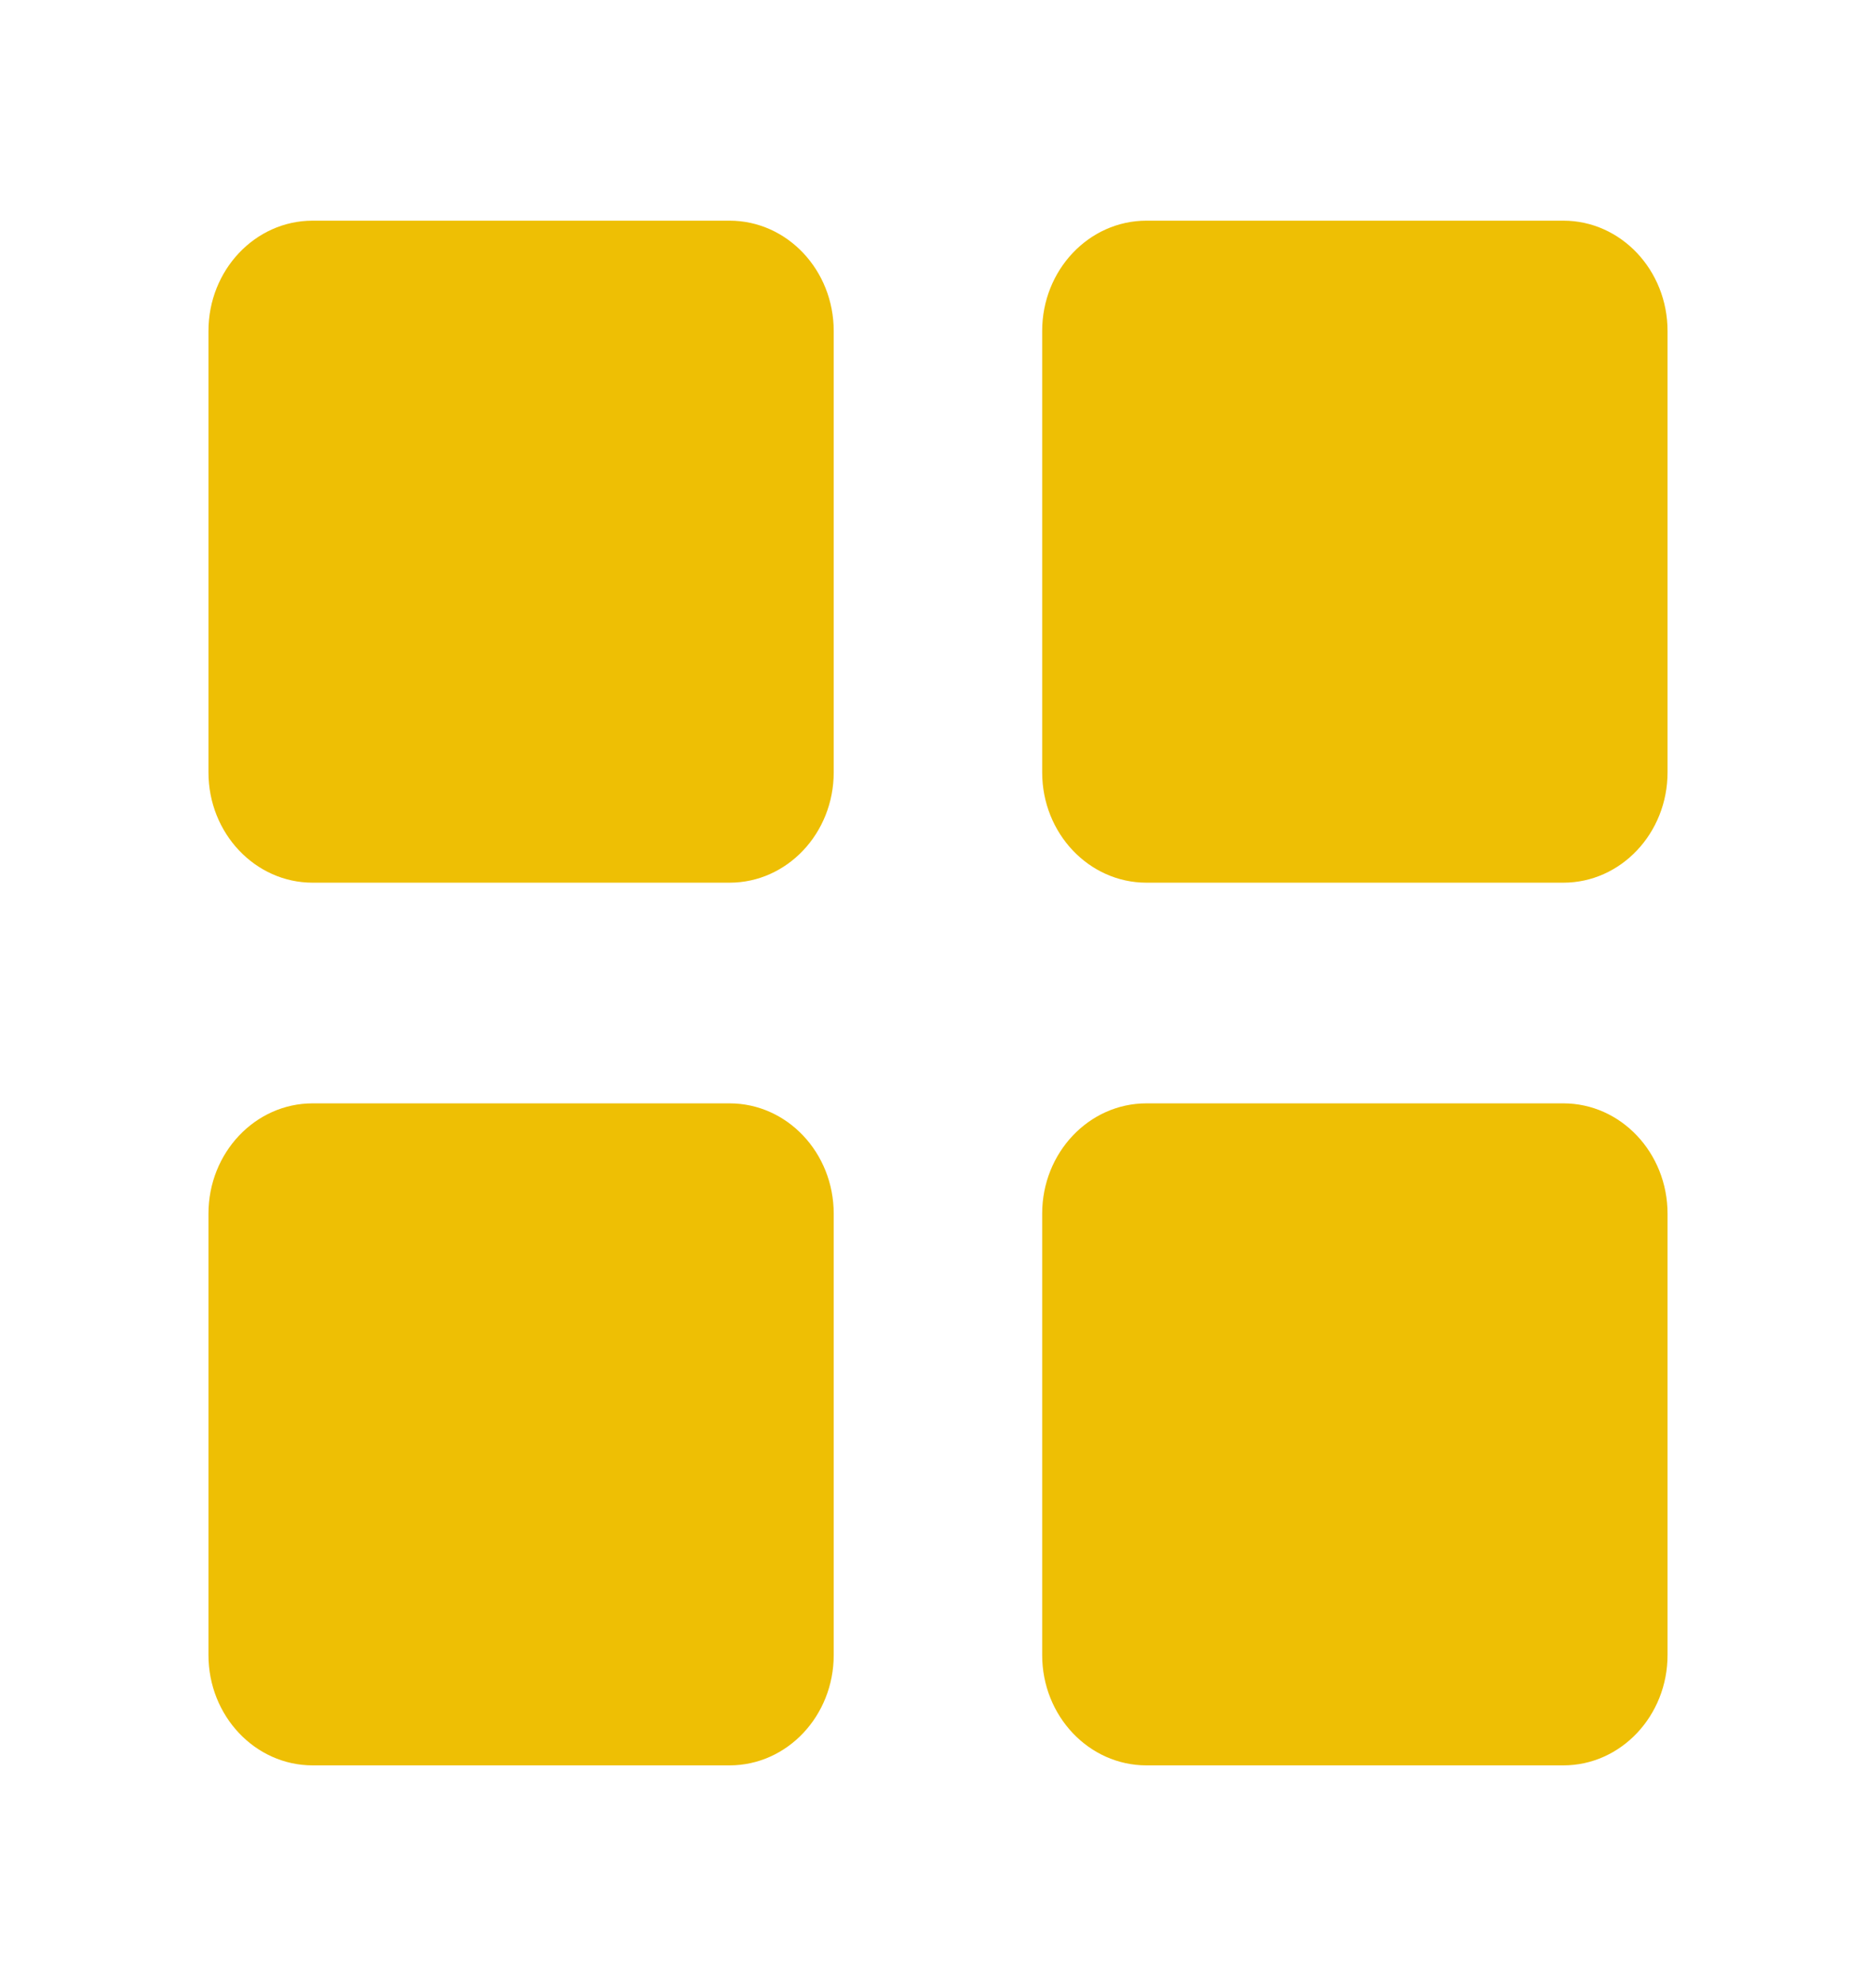
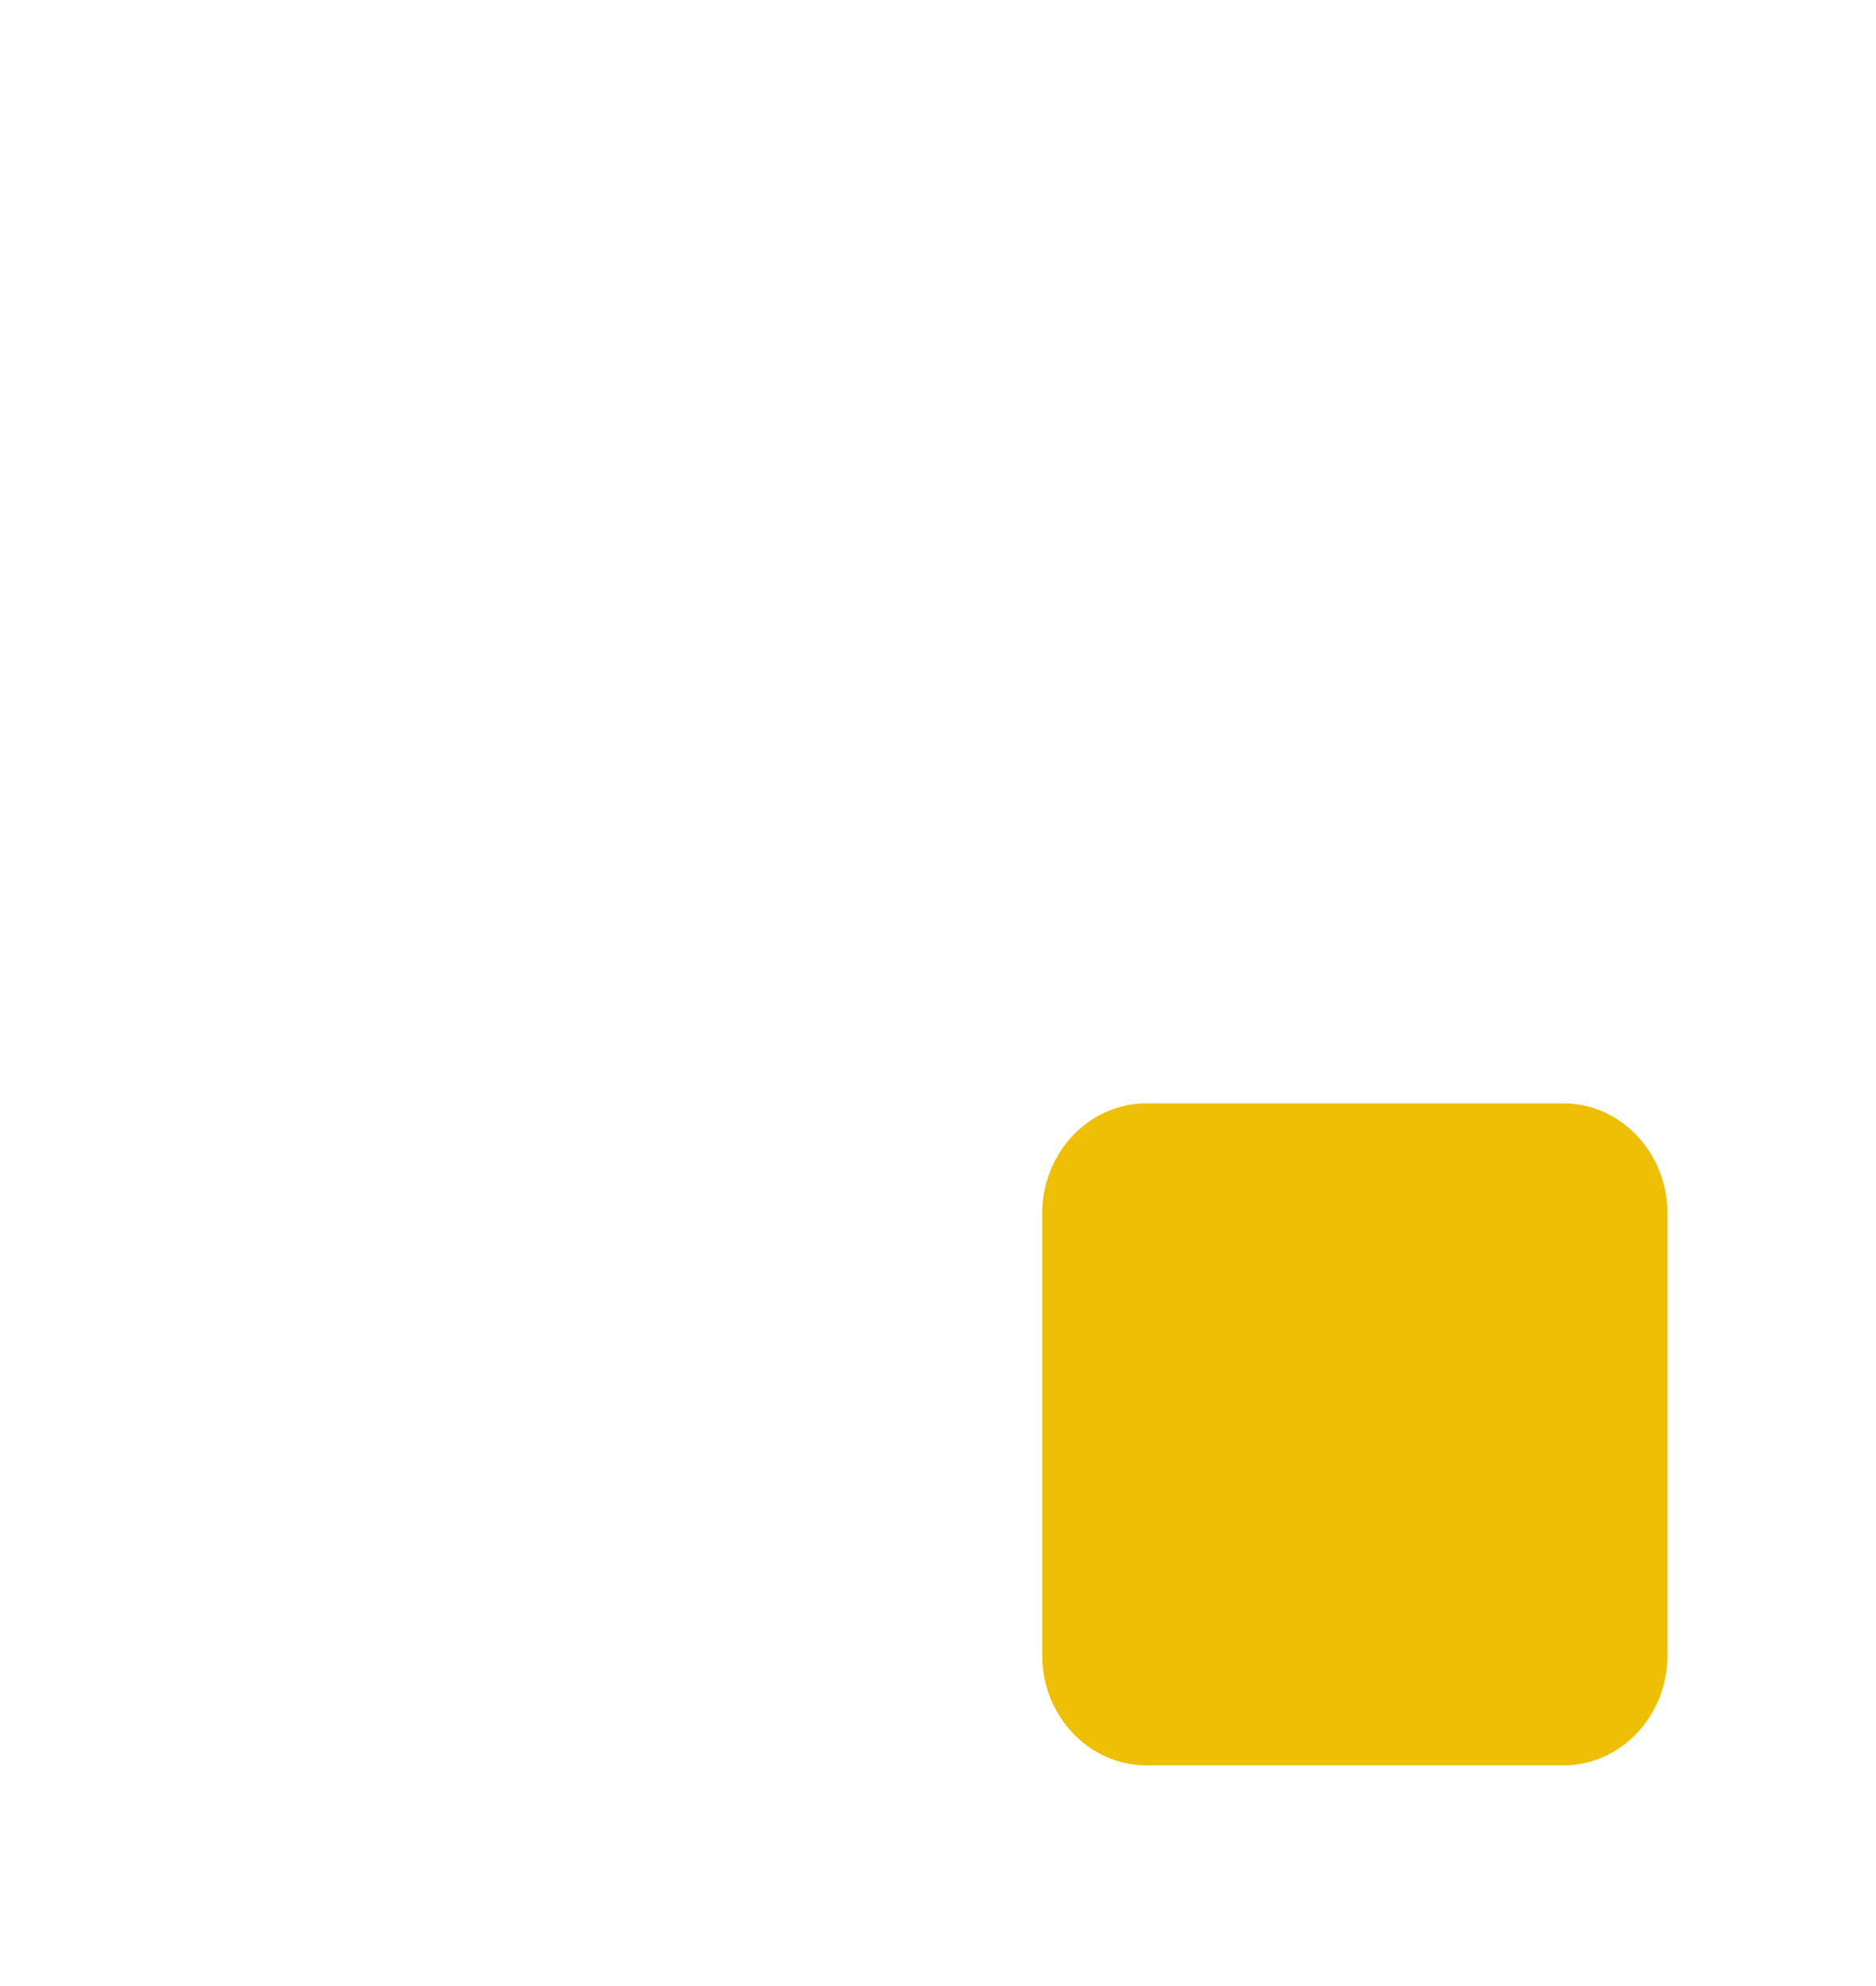
<svg xmlns="http://www.w3.org/2000/svg" width="17" height="18" viewBox="0 0 17 18" fill="none">
-   <path d="M6.611 2H2.833C2.312 2 1.889 2.448 1.889 3V7C1.889 7.552 2.312 8 2.833 8H6.611C7.133 8 7.555 7.552 7.555 7V3C7.555 2.448 7.133 2 6.611 2Z" fill="#EEBF04" />
-   <path d="M14.167 2H10.389C9.867 2 9.444 2.448 9.444 3V7C9.444 7.552 9.867 8 10.389 8H14.167C14.688 8 15.111 7.552 15.111 7V3C15.111 2.448 14.688 2 14.167 2Z" fill="#EEBF04" />
-   <path d="M6.611 10H2.833C2.312 10 1.889 10.448 1.889 11V15C1.889 15.552 2.312 16 2.833 16H6.611C7.133 16 7.555 15.552 7.555 15V11C7.555 10.448 7.133 10 6.611 10Z" fill="#EEBF04" />
  <path d="M14.167 10H10.389C9.867 10 9.444 10.448 9.444 11V15C9.444 15.552 9.867 16 10.389 16H14.167C14.688 16 15.111 15.552 15.111 15V11C15.111 10.448 14.688 10 14.167 10Z" fill="#EEBF04" />
</svg>